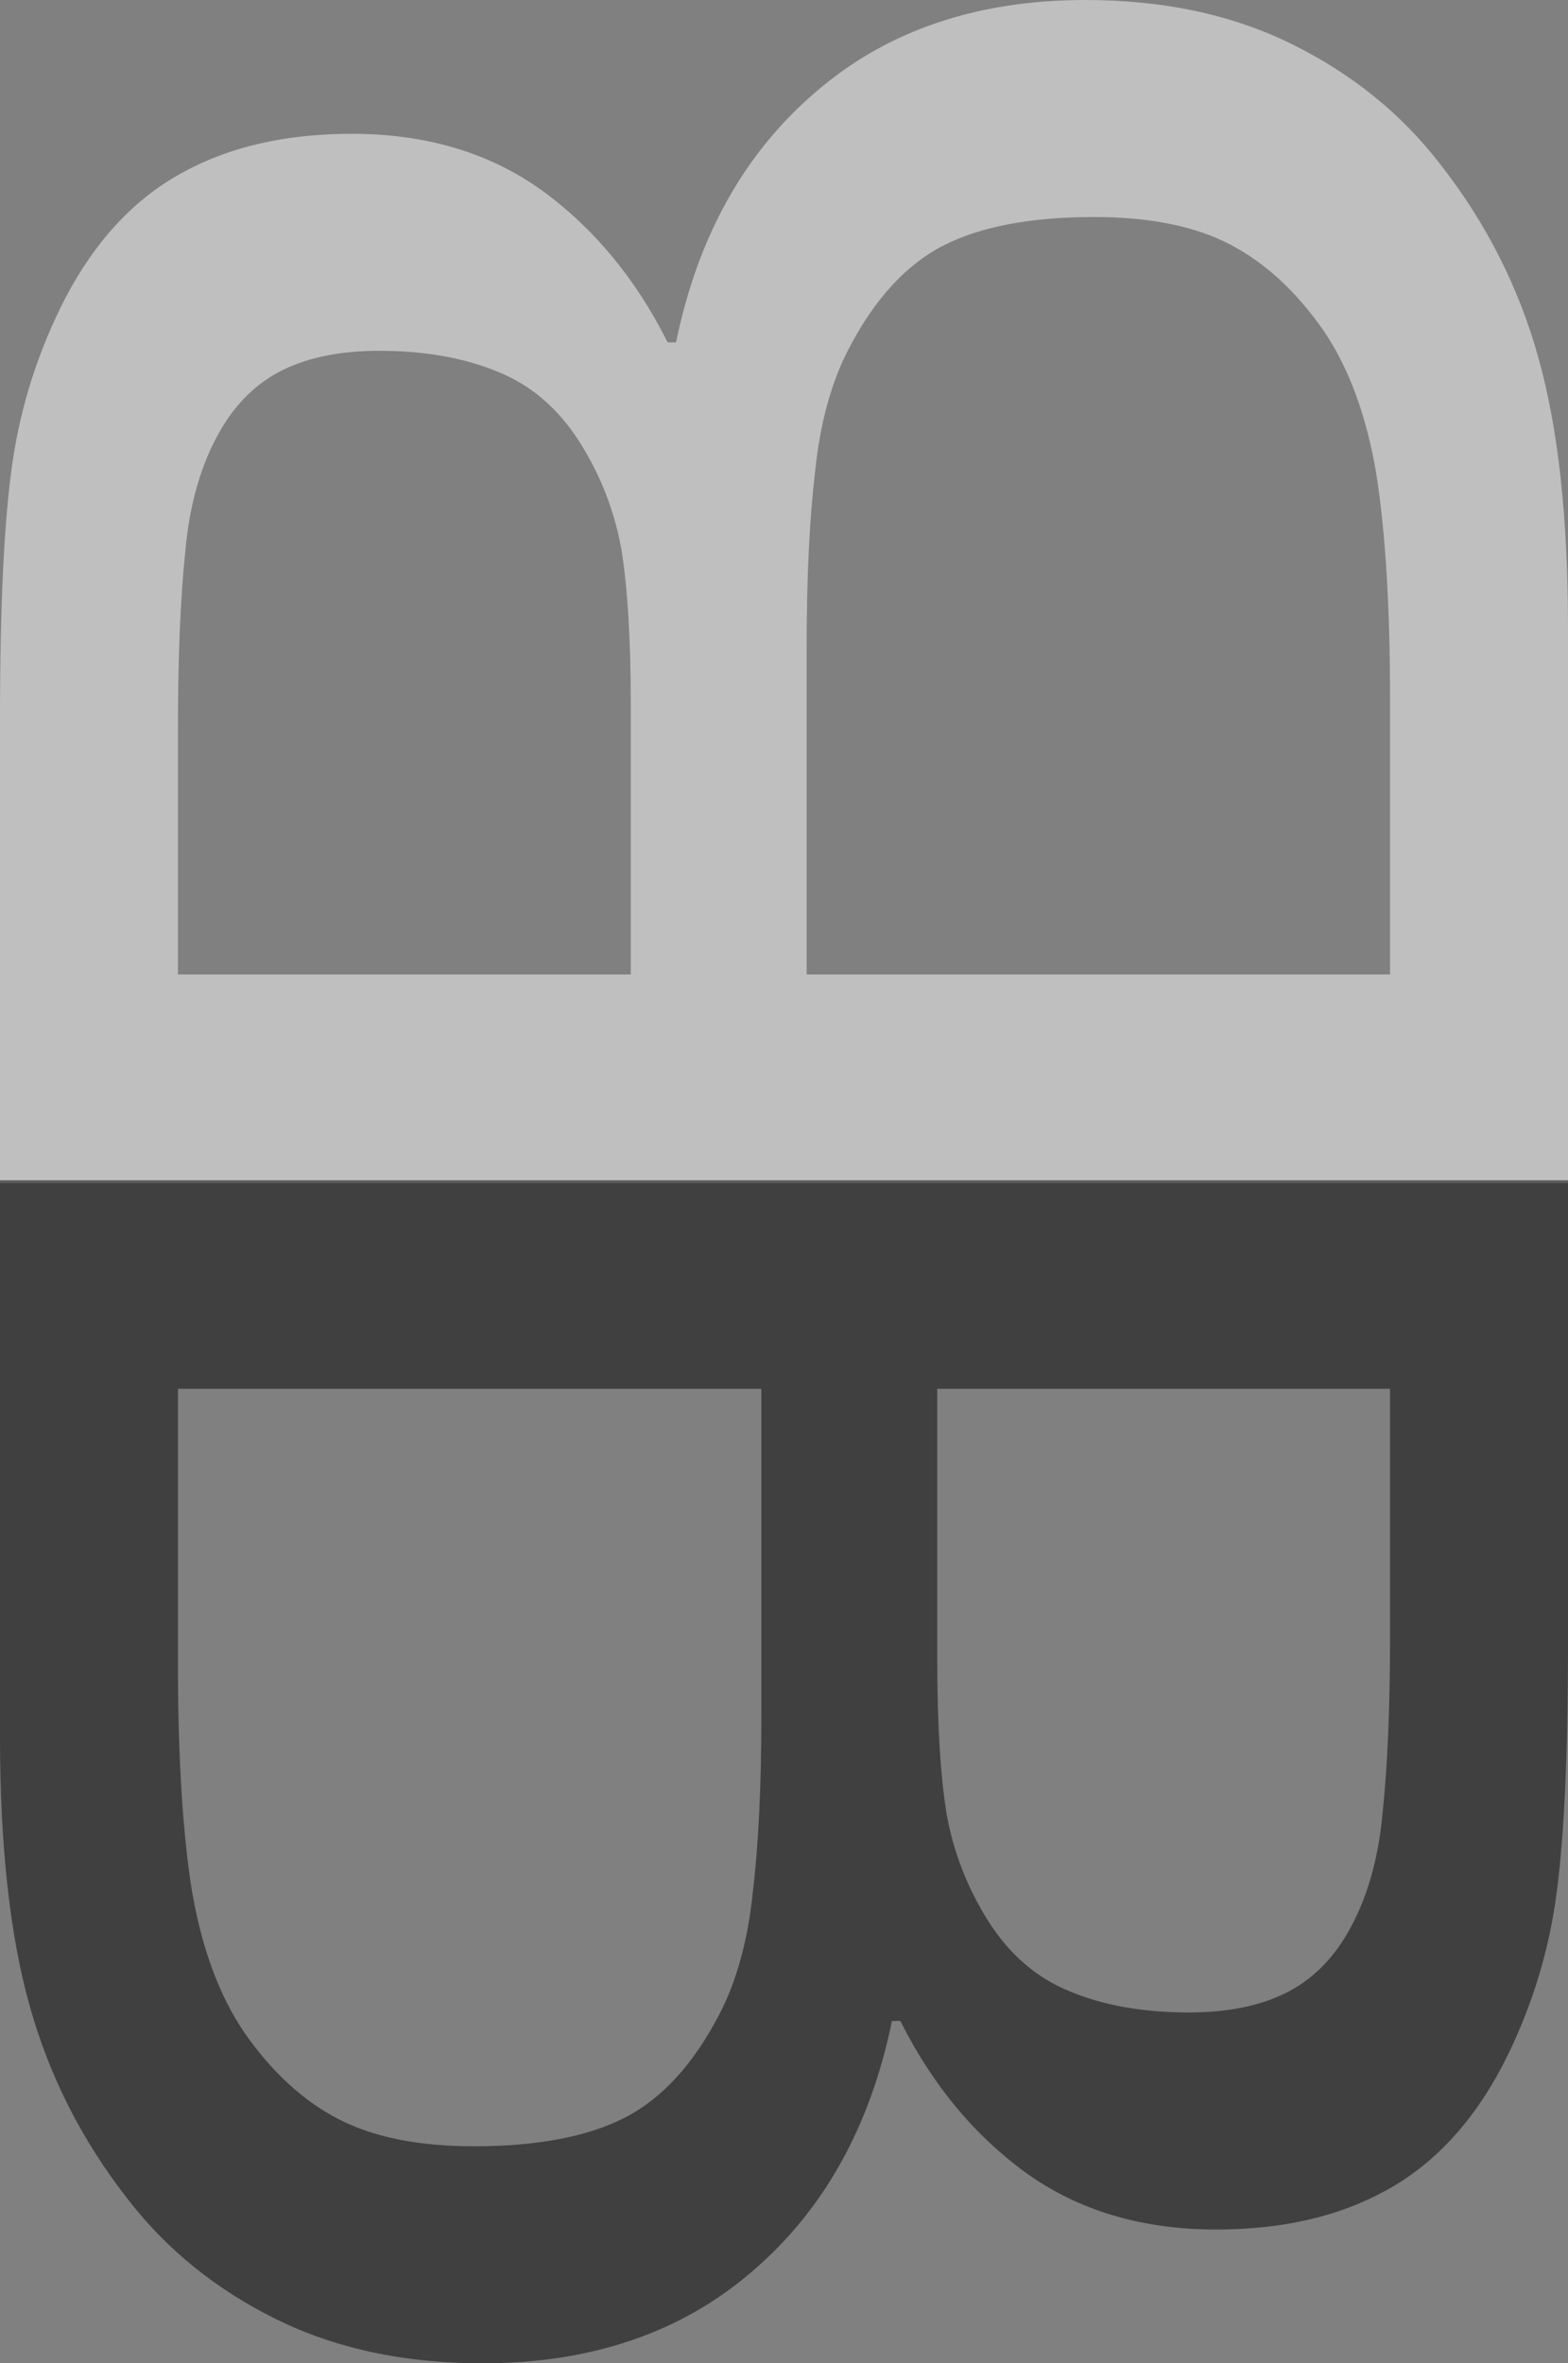
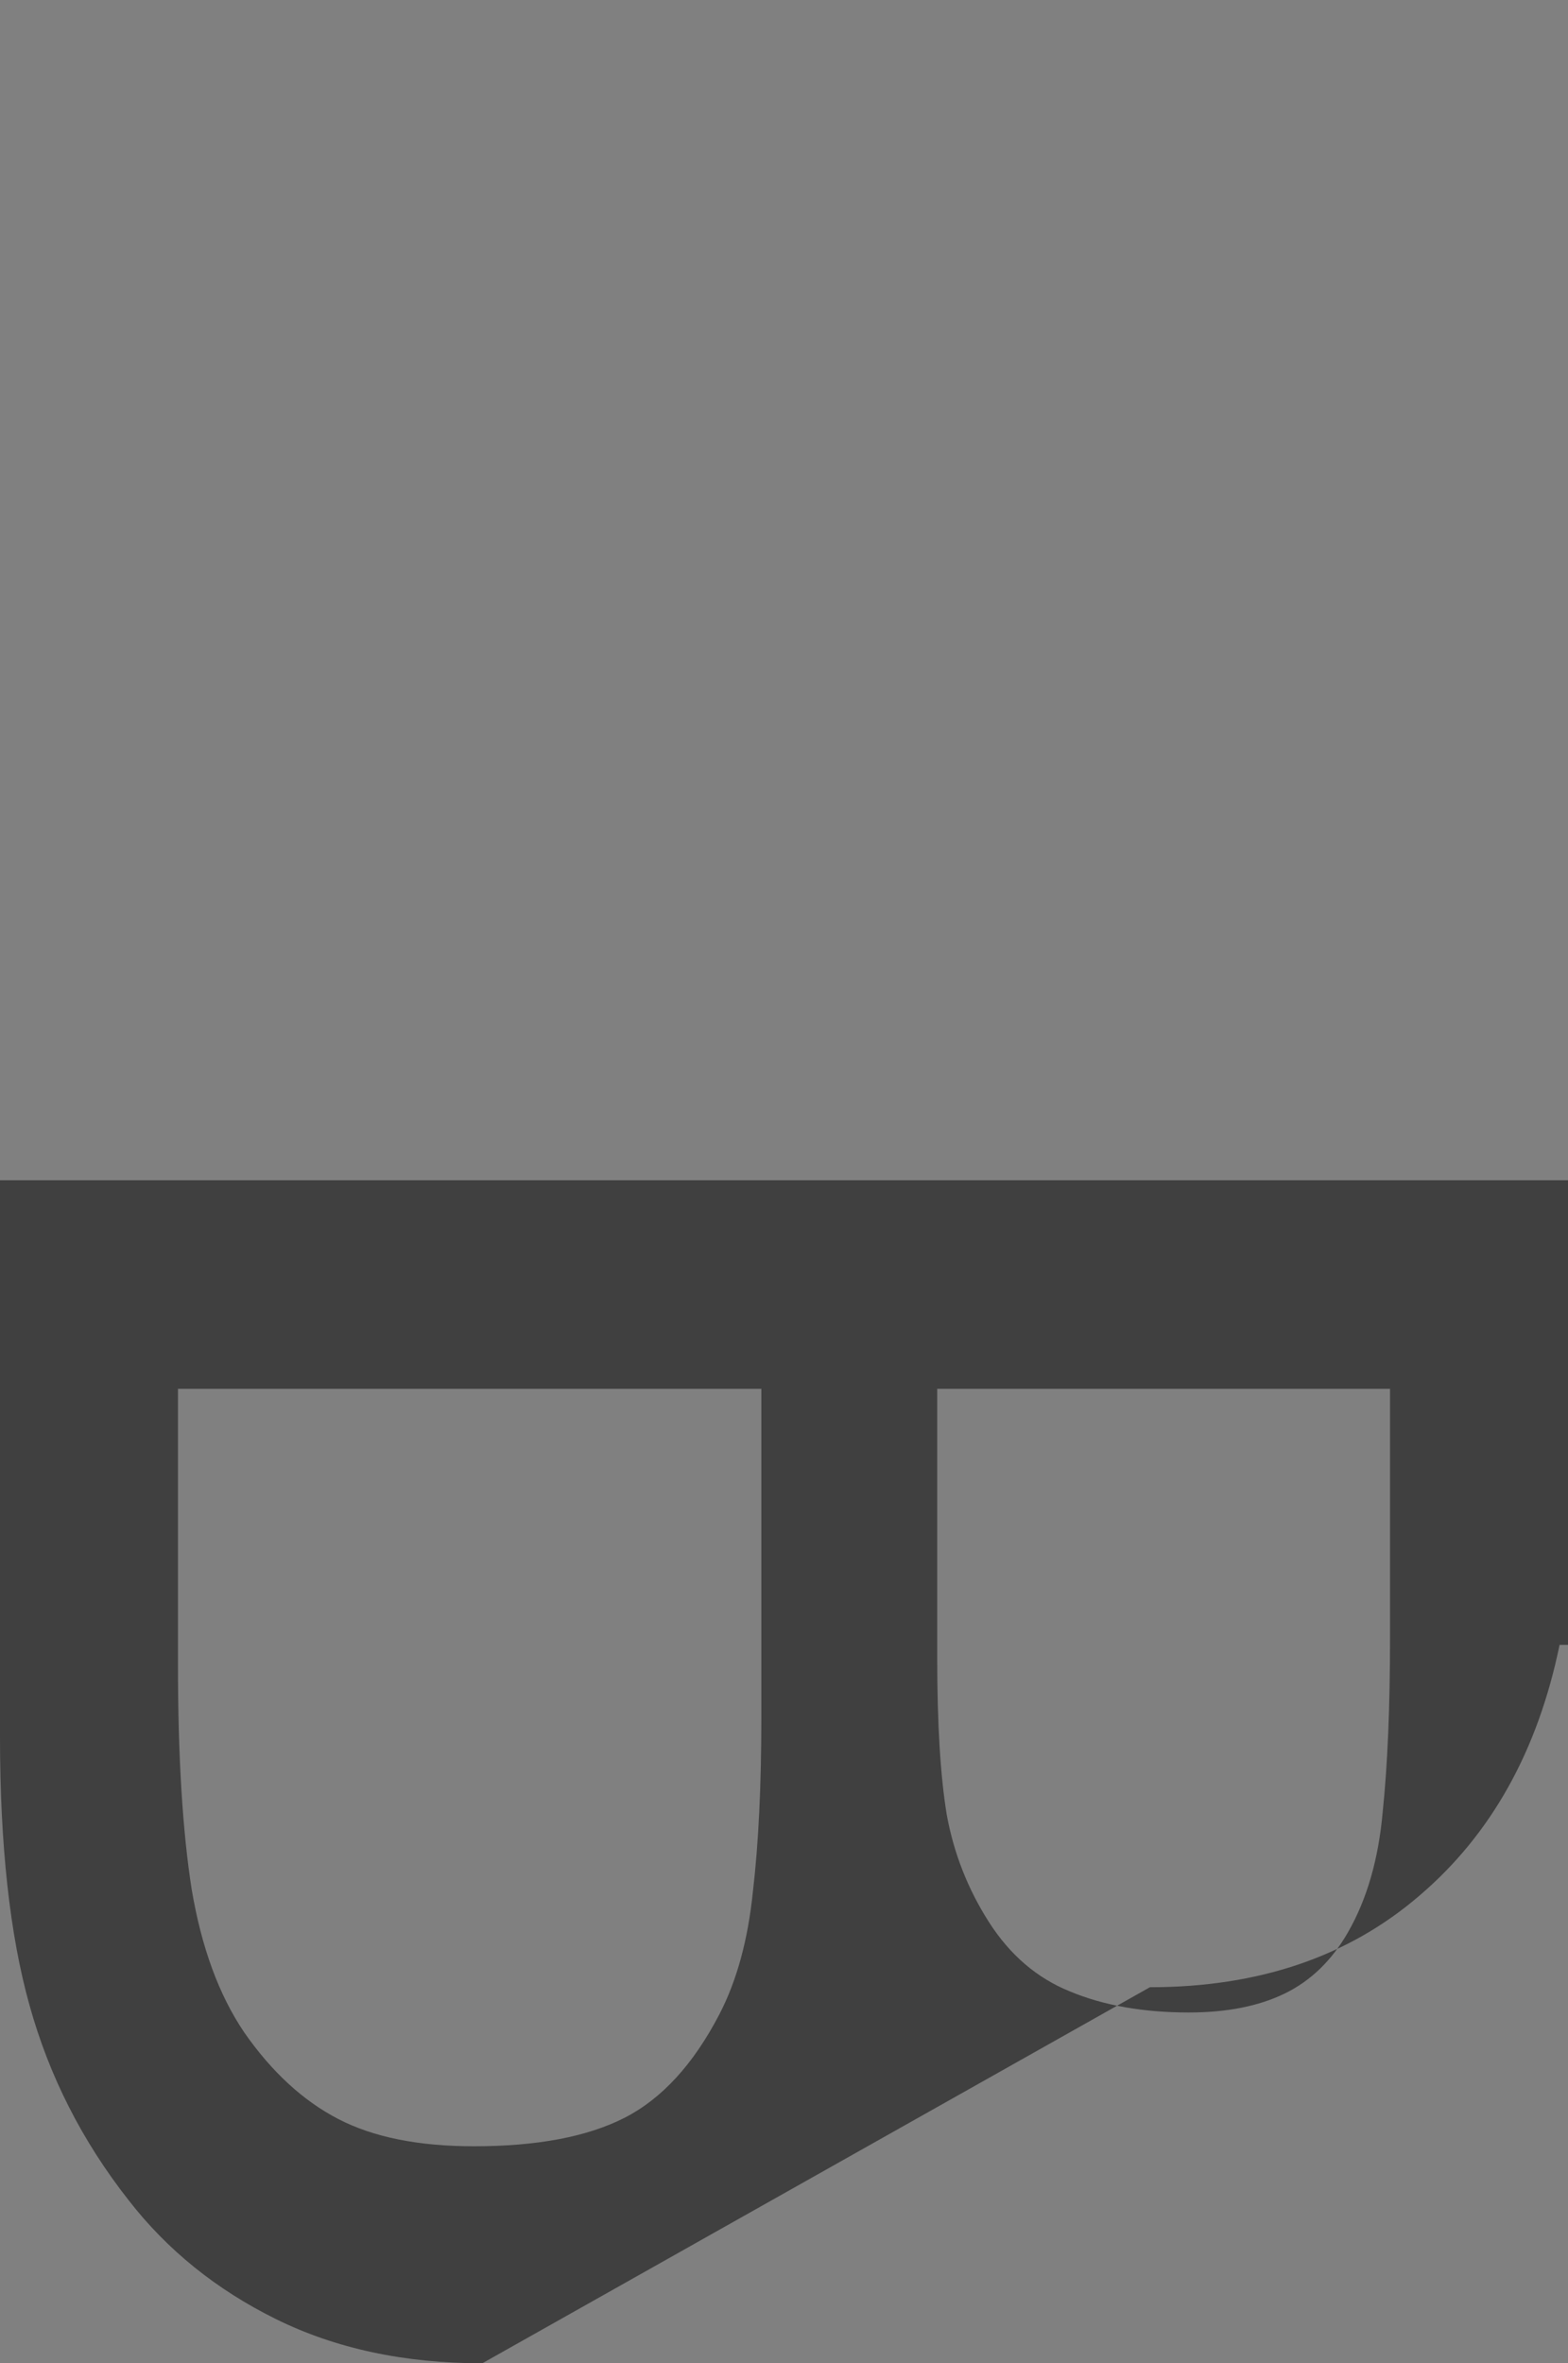
<svg xmlns="http://www.w3.org/2000/svg" xmlns:ns1="http://sodipodi.sourceforge.net/DTD/sodipodi-0.dtd" xmlns:ns2="http://www.inkscape.org/namespaces/inkscape" width="230.839mm" height="347.78mm" viewBox="0 0 230.839 347.78" version="1.1" id="svg5">
  <rect x="0" y="0" width="230.839" height="347.78" fill="#808080" stroke="none" />
  <ns1:namedview id="namedview7" pagecolor="#505050" bordercolor="#ffffff" borderopacity="1" ns2:showpageshadow="0" ns2:pageopacity="0" ns2:pagecheckerboard="1" ns2:deskcolor="#505050" ns2:document-units="mm" showgrid="false" />
  <defs id="defs2" />
  <g ns2:label="Layer 1" ns2:groupmode="layer" id="layer1" transform="translate(-593.807,68.741)">
    <g id="g2659" ns2:export-filename="bblogo.svg" ns2:export-xdpi="96" ns2:export-ydpi="96">
      <g aria-label="B" transform="rotate(-90)" id="text808" style="font-size:317.5px;fill:#ffffff;fill-opacity:0.497;stroke-width:0.265">
-         <path d="m 68.741,753.642 q 0,17.208 -6.511,30.386 -6.511,13.177 -17.518,21.704 -13.022,10.232 -28.68,14.573 -15.503,4.341 -39.532,4.341 H -105.357 V 593.807 h 68.368 q 25.27,0 37.827,1.86 12.557,1.86 24.03,7.751 12.712,6.666 18.448,17.208 5.736,10.387 5.736,24.96 0,16.433 -8.372,28.06 -8.372,11.472 -22.324,18.448 v 1.24 q 23.409,4.806 36.897,20.619 13.488,15.658 13.488,39.688 z M 17.116,649.618 q 0,-8.372 -2.791,-14.108 -2.791,-5.736 -8.992,-9.302 -7.286,-4.186 -17.673,-5.116 -10.387,-1.085 -25.735,-1.085 h -36.587 v 66.663 h 39.688 q 14.418,0 22.944,-1.395 8.527,-1.55 15.813,-6.201 7.286,-4.651 10.232,-11.937 3.101,-7.441 3.101,-17.518 z m 19.689,105.265 q 0,-13.953 -4.186,-22.169 Q 28.434,724.497 17.426,718.761 9.985,714.885 -0.712,713.8 -11.254,712.56 -26.447,712.56 h -48.214 v 85.886 h 40.618 q 20.154,0 33.021,-2.015 12.867,-2.17 21.084,-7.751 8.682,-6.046 12.712,-13.798 4.031,-7.751 4.031,-19.999 z" id="path2929" />
-       </g>
+         </g>
    </g>
    <g id="g2655" transform="translate(0.815,-2.446)">
      <g aria-label="B" transform="rotate(90)" id="text862" style="font-size:317.5px;fill-opacity:0.503;stroke-width:0.265">
-         <path d="m 281.485,-663.995 q 0,17.208 -6.511,30.386 -6.511,13.177 -17.518,21.704 -13.022,10.232 -28.68,14.573 -15.503,4.341 -39.532,4.341 h -81.855 v -230.839 h 68.368 q 25.27,0 37.827,1.86 12.557,1.86 24.03,7.751 12.712,6.666 18.448,17.208 5.736,10.387 5.736,24.96 0,16.433 -8.372,28.06 -8.372,11.472 -22.324,18.448 v 1.24 q 23.409,4.806 36.897,20.619 13.488,15.658 13.488,39.688 z m -51.625,-104.025 q 0,-8.372 -2.791,-14.108 -2.791,-5.736 -8.992,-9.302 -7.286,-4.186 -17.673,-5.116 -10.387,-1.085 -25.735,-1.085 h -36.587 v 66.663 h 39.688 q 14.418,0 22.944,-1.395 8.527,-1.55 15.813,-6.201 7.286,-4.651 10.232,-11.937 3.101,-7.441 3.101,-17.518 z m 19.689,105.265 q 0,-13.953 -4.186,-22.169 -4.186,-8.217 -15.193,-13.953 -7.441,-3.876 -18.138,-4.961 -10.542,-1.24 -25.735,-1.24 h -48.214 v 85.886 h 40.618 q 20.154,0 33.021,-2.015 12.867,-2.17 21.084,-7.751 8.682,-6.046 12.712,-13.798 4.031,-7.751 4.031,-19.999 z" id="path2932" />
+         <path d="m 281.485,-663.995 q 0,17.208 -6.511,30.386 -6.511,13.177 -17.518,21.704 -13.022,10.232 -28.68,14.573 -15.503,4.341 -39.532,4.341 h -81.855 v -230.839 h 68.368 v 1.24 q 23.409,4.806 36.897,20.619 13.488,15.658 13.488,39.688 z m -51.625,-104.025 q 0,-8.372 -2.791,-14.108 -2.791,-5.736 -8.992,-9.302 -7.286,-4.186 -17.673,-5.116 -10.387,-1.085 -25.735,-1.085 h -36.587 v 66.663 h 39.688 q 14.418,0 22.944,-1.395 8.527,-1.55 15.813,-6.201 7.286,-4.651 10.232,-11.937 3.101,-7.441 3.101,-17.518 z m 19.689,105.265 q 0,-13.953 -4.186,-22.169 -4.186,-8.217 -15.193,-13.953 -7.441,-3.876 -18.138,-4.961 -10.542,-1.24 -25.735,-1.24 h -48.214 v 85.886 h 40.618 q 20.154,0 33.021,-2.015 12.867,-2.17 21.084,-7.751 8.682,-6.046 12.712,-13.798 4.031,-7.751 4.031,-19.999 z" id="path2932" />
      </g>
    </g>
  </g>
</svg>